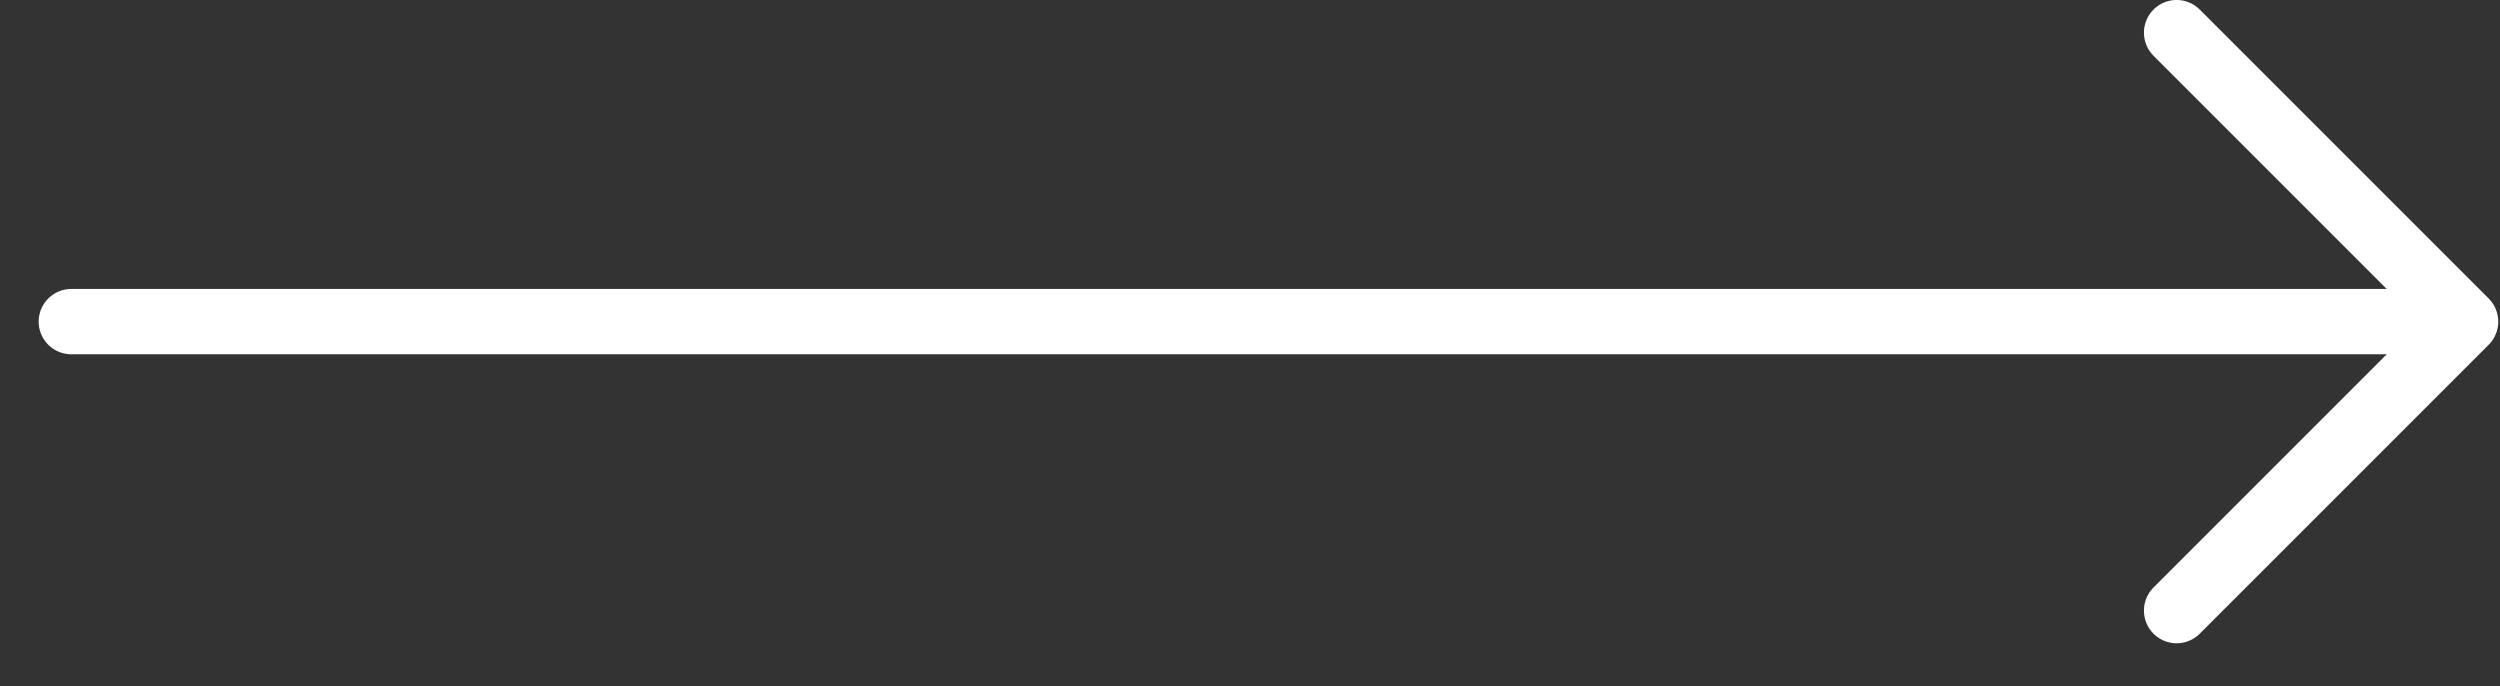
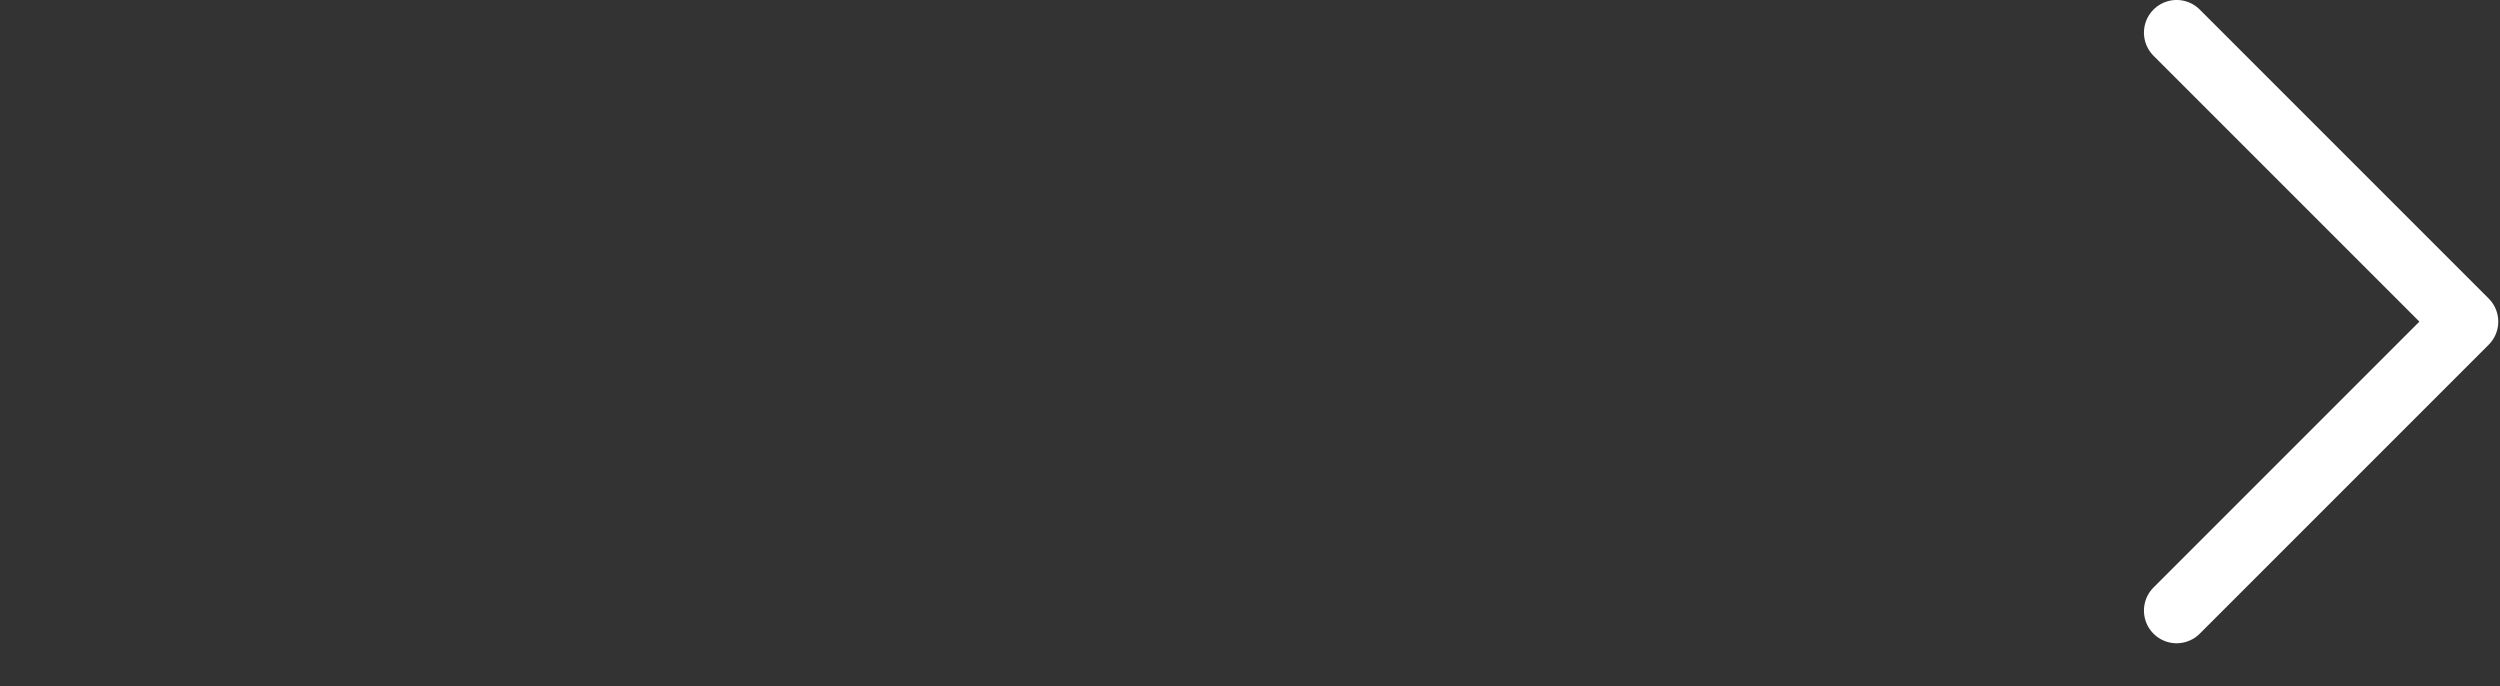
<svg xmlns="http://www.w3.org/2000/svg" width="51" height="14" viewBox="0 0 51 14" fill="none">
  <rect x="0" y="0" width="51" height="14" fill="#333333" stroke="none" />
  <path d="M44.403 0.666L50.298 6.561L44.403 12.456" stroke="white" stroke-width="1.333" stroke-linecap="round" stroke-linejoin="round" />
-   <path d="M1.455 6.561H49.455" stroke="white" stroke-width="1.333" stroke-linecap="round" stroke-linejoin="round" />
</svg>